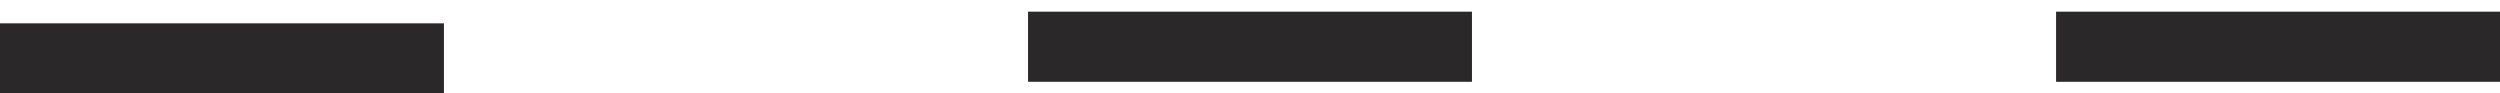
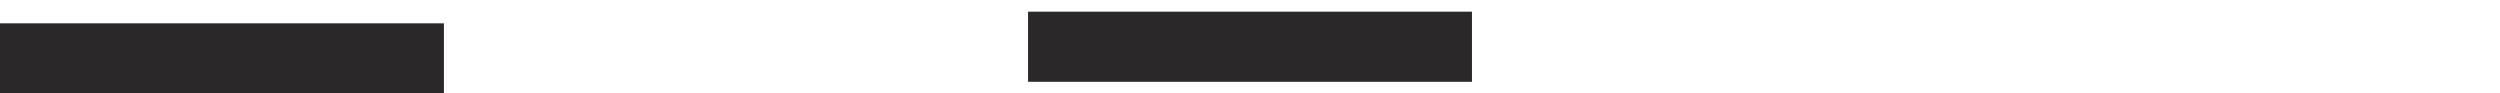
<svg xmlns="http://www.w3.org/2000/svg" width="107" height="4" viewBox="0 0 107 4" fill="none">
  <path d="M0 2.5C11.2 2.5 17.333 2.5 19 2.5" stroke="#2A2828" stroke-width="3" />
  <path d="M44 2C55.2 2 61.333 2 63 2" stroke="#2A2828" stroke-width="3" />
-   <path d="M88 2C99.2 2 105.333 2 107 2" stroke="#2A2828" stroke-width="3" />
</svg>